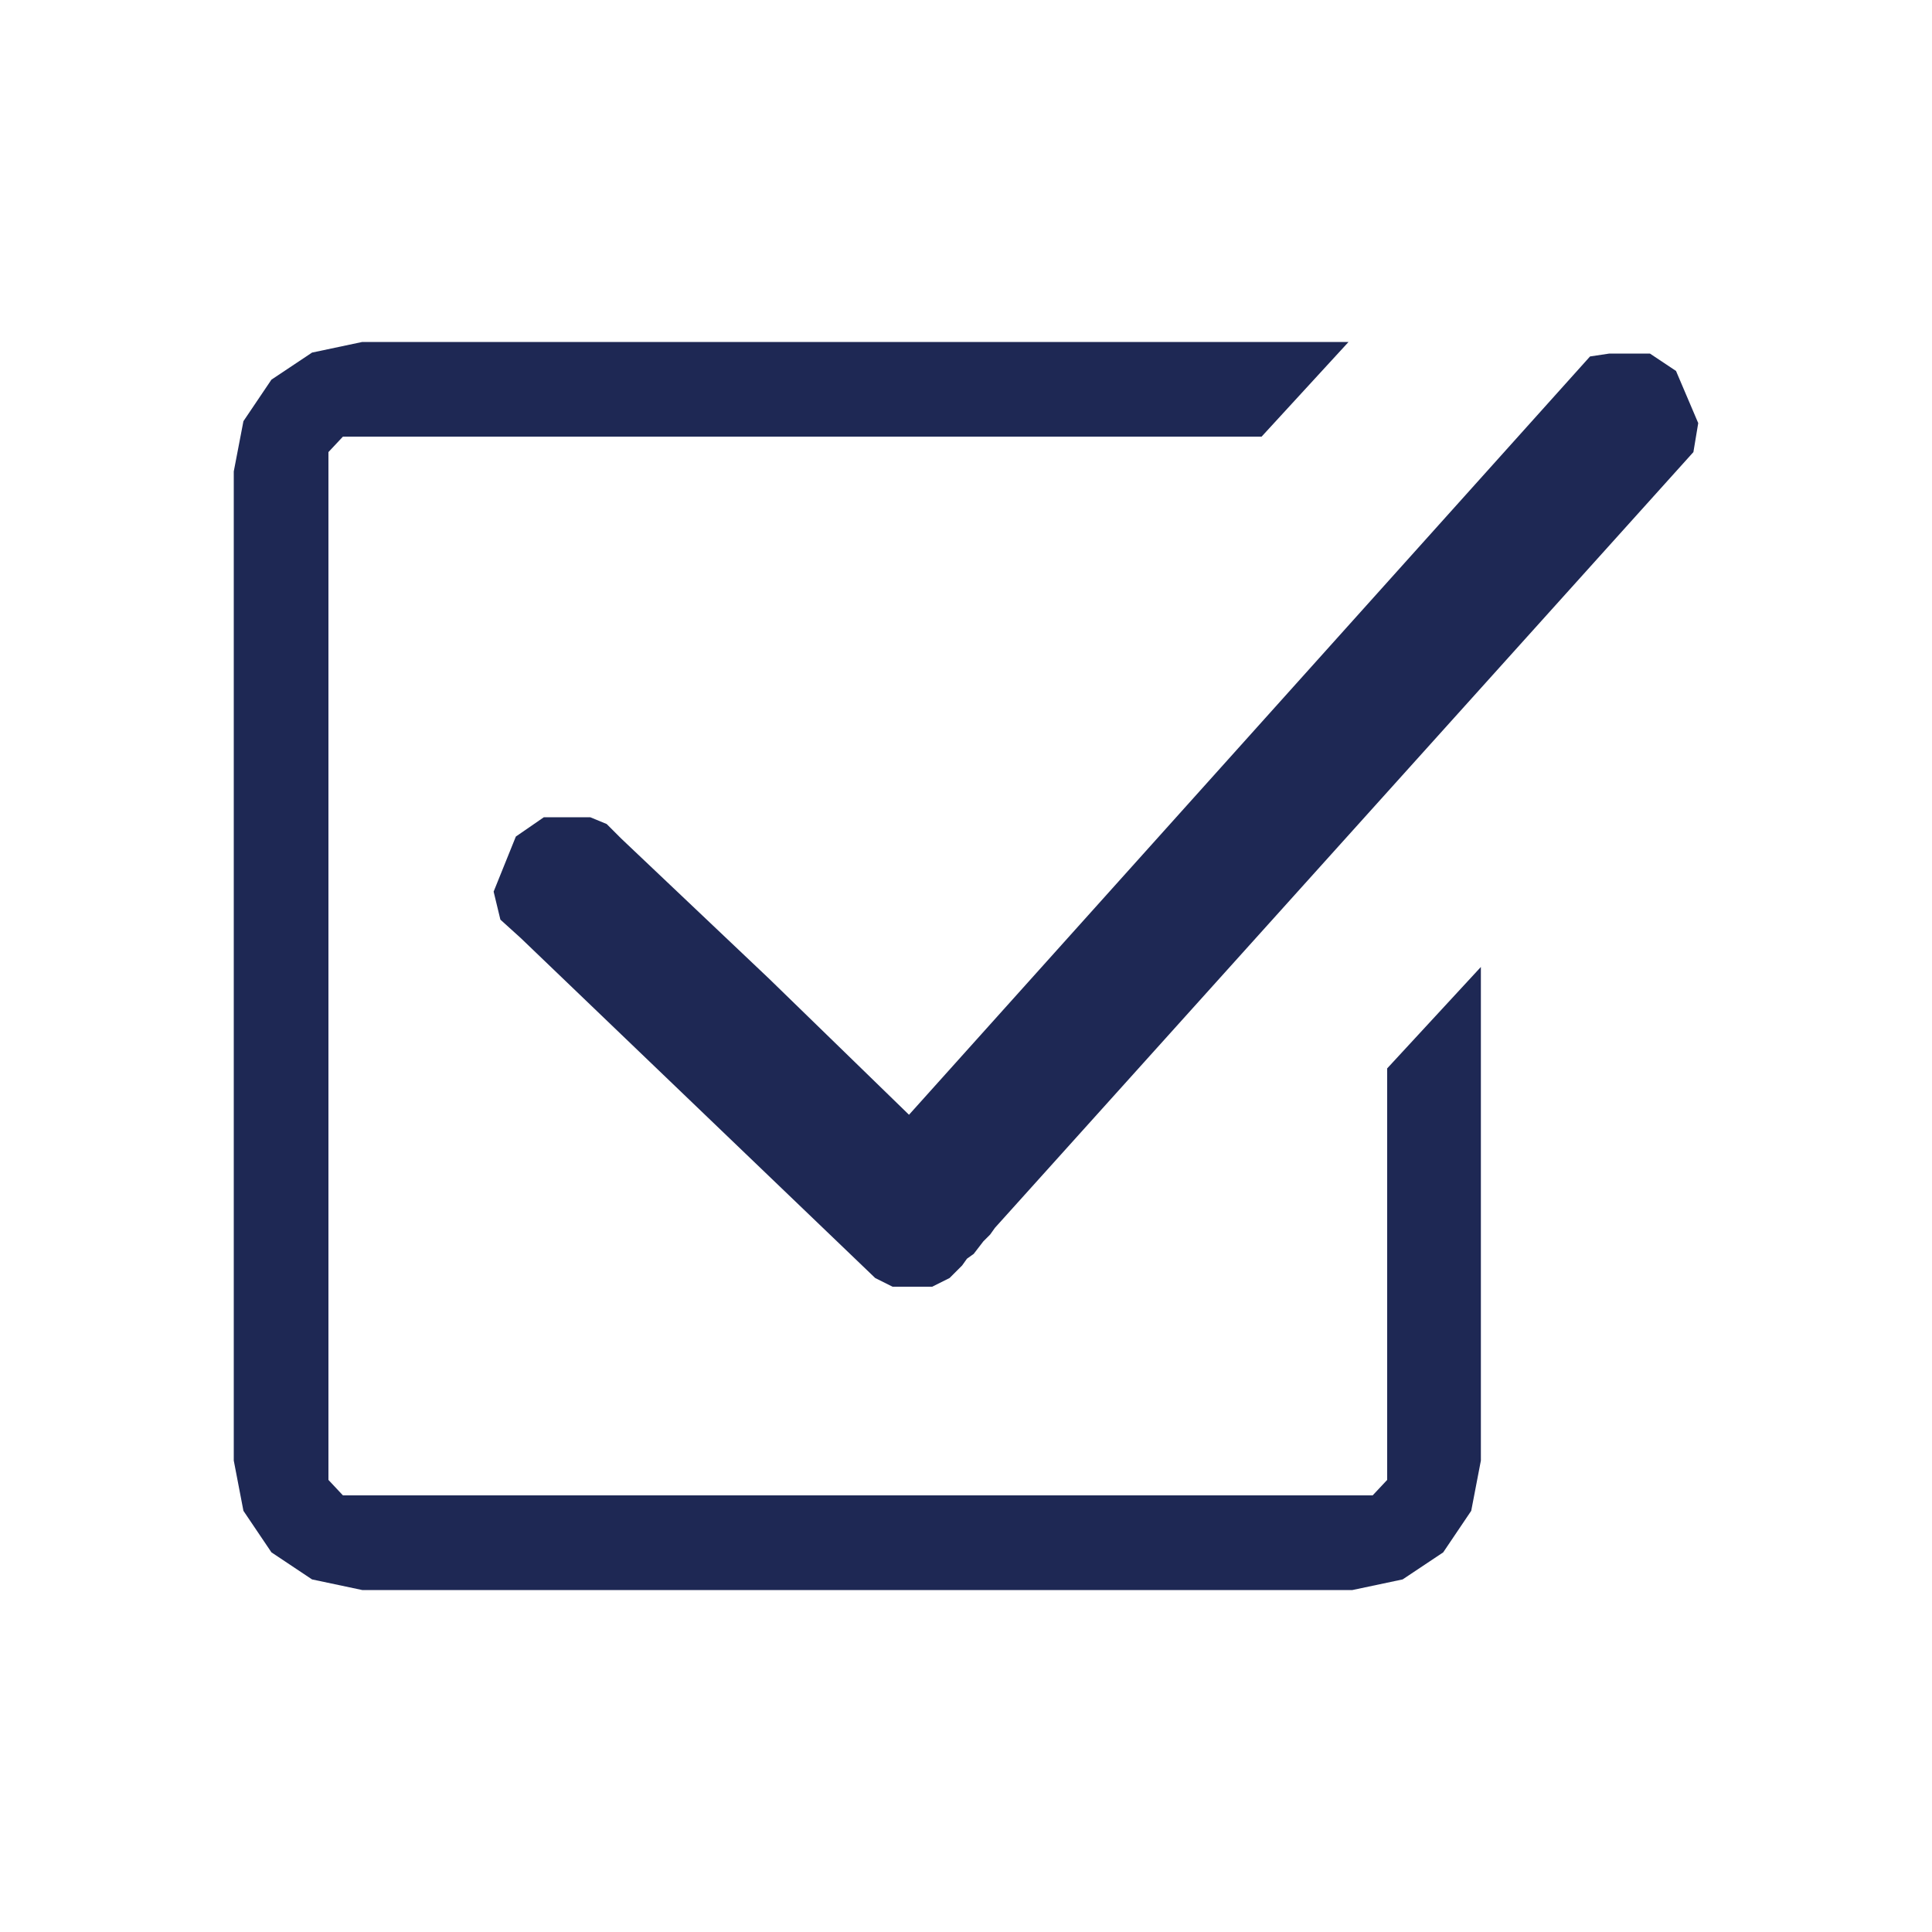
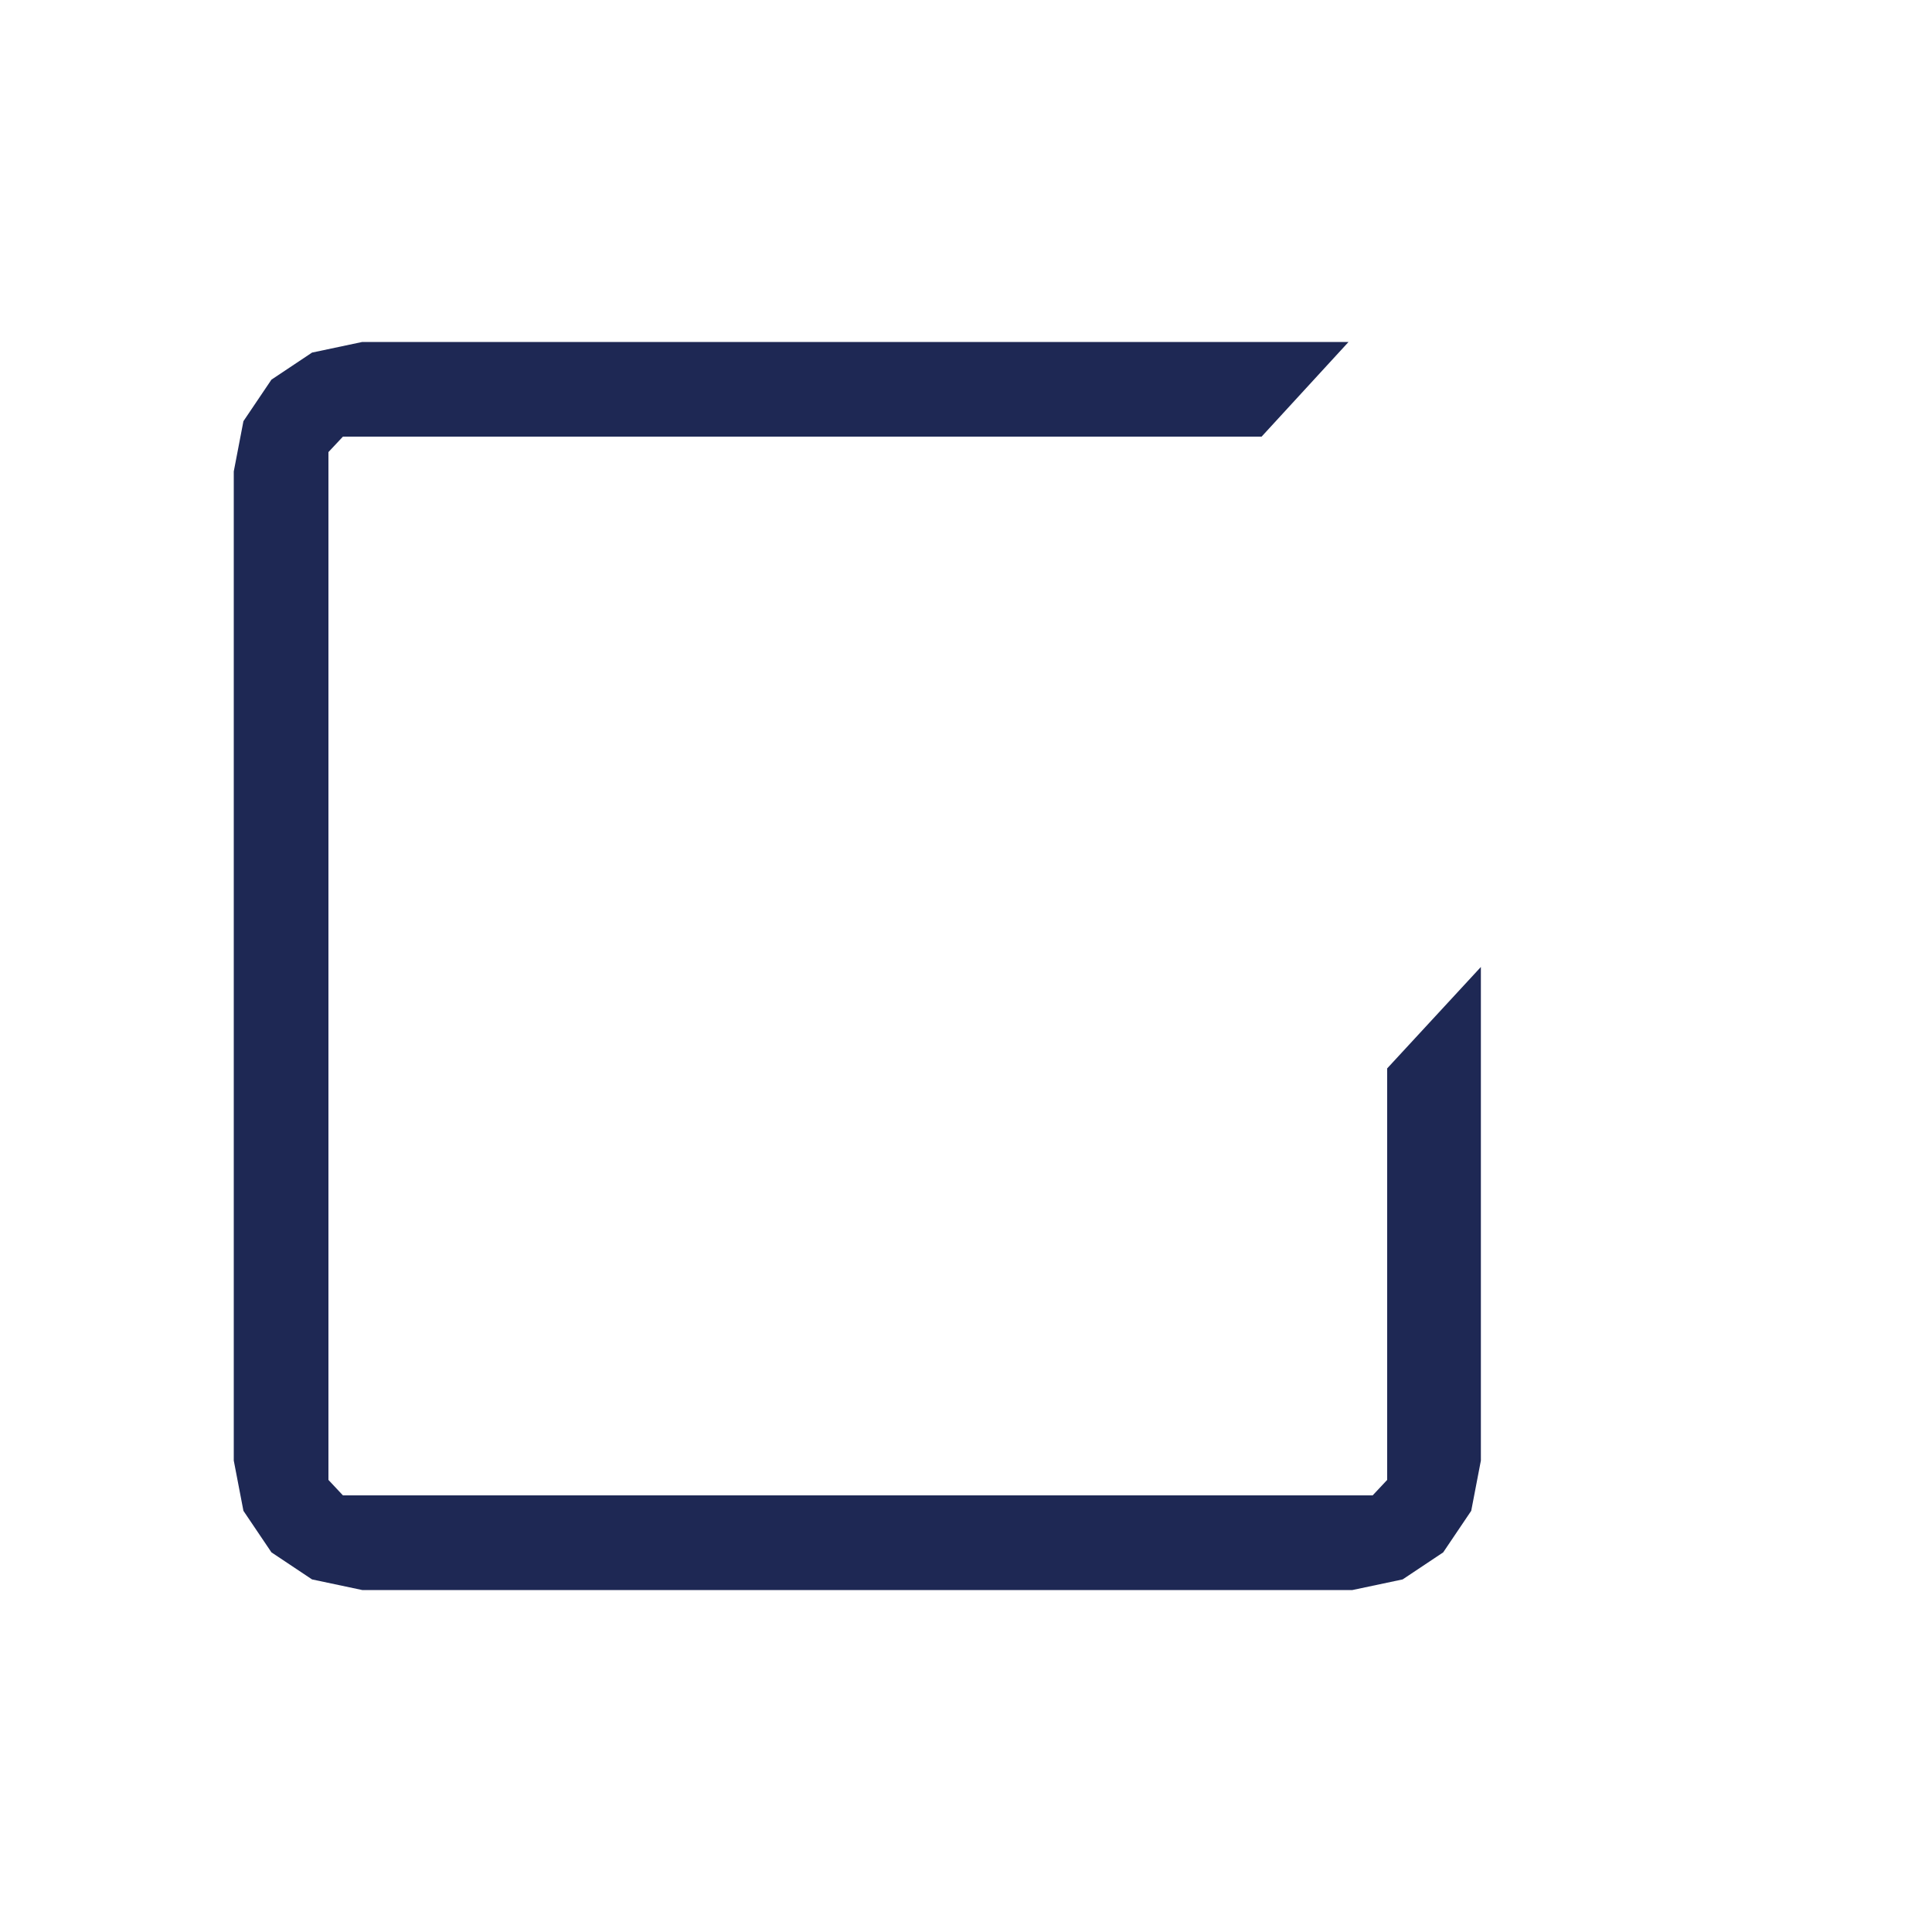
<svg xmlns="http://www.w3.org/2000/svg" id="Layer_1" viewBox="0 0 200 200">
  <defs>
    <style>      .st0 {        fill: #1e2854;        fill-rule: evenodd;      }    </style>
  </defs>
  <polygon class="st0" points="153.3 100.1 143.6 110.6 143.6 153.2 142.1 154.8 37.5 154.8 35.5 154.8 34 153.2 34 46.8 35.5 45.2 130.6 45.2 139.6 35.4 37.5 35.4 32.3 36.5 28.1 39.3 25.2 43.6 24.2 48.8 24.2 151.2 25.2 156.4 28.1 160.7 32.3 163.5 37.5 164.6 140 164.6 145.2 163.5 149.4 160.7 152.3 156.4 153.3 151.2 153.3 100.1" />
-   <polygon class="st0" points="175.8 43.8 173.5 38.4 170.8 36.6 166.6 36.6 164.6 36.9 94.1 115.4 79.6 101.3 64.3 86.8 62.8 85.3 61.1 84.6 56.3 84.6 53.4 86.6 51.1 92.3 51.8 95.2 53.9 97.1 90.6 132.3 92.4 133.2 94.5 133.2 96.5 133.2 98.3 132.3 99.6 131 100.1 130.3 100.8 129.8 101.8 128.5 102.5 127.8 103 127.1 175.3 46.8 175.8 43.8" />
</svg>